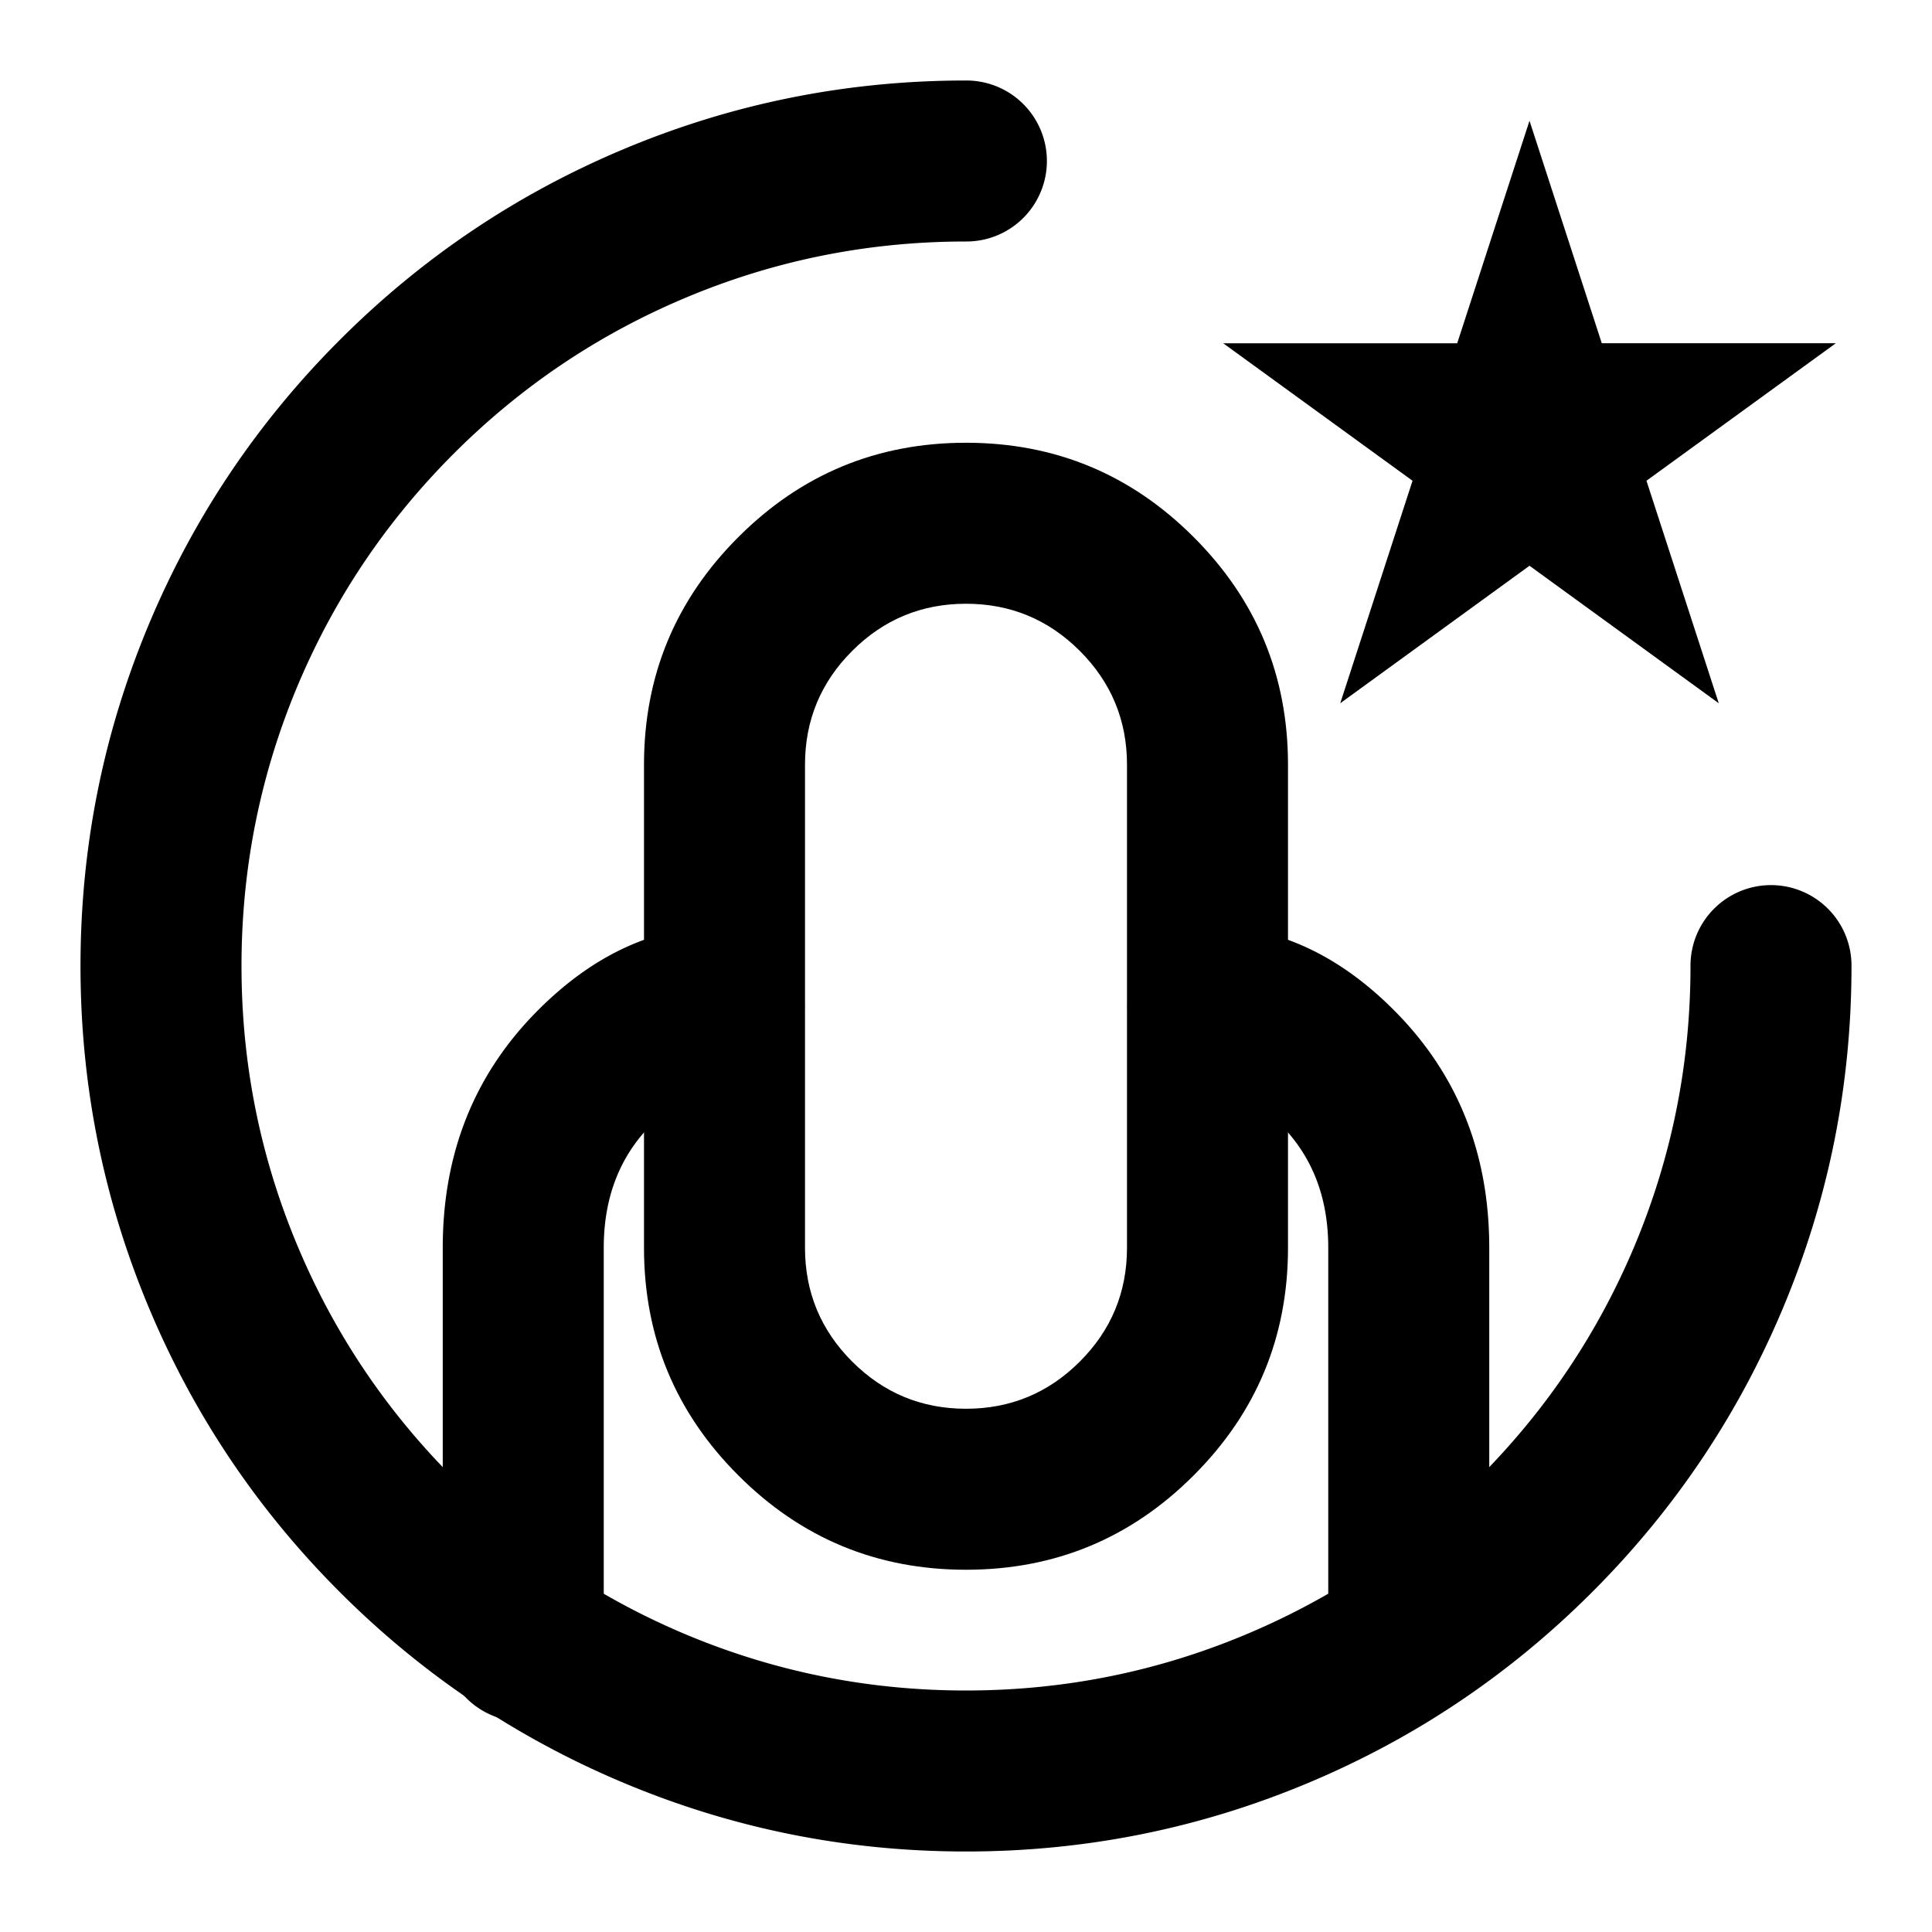
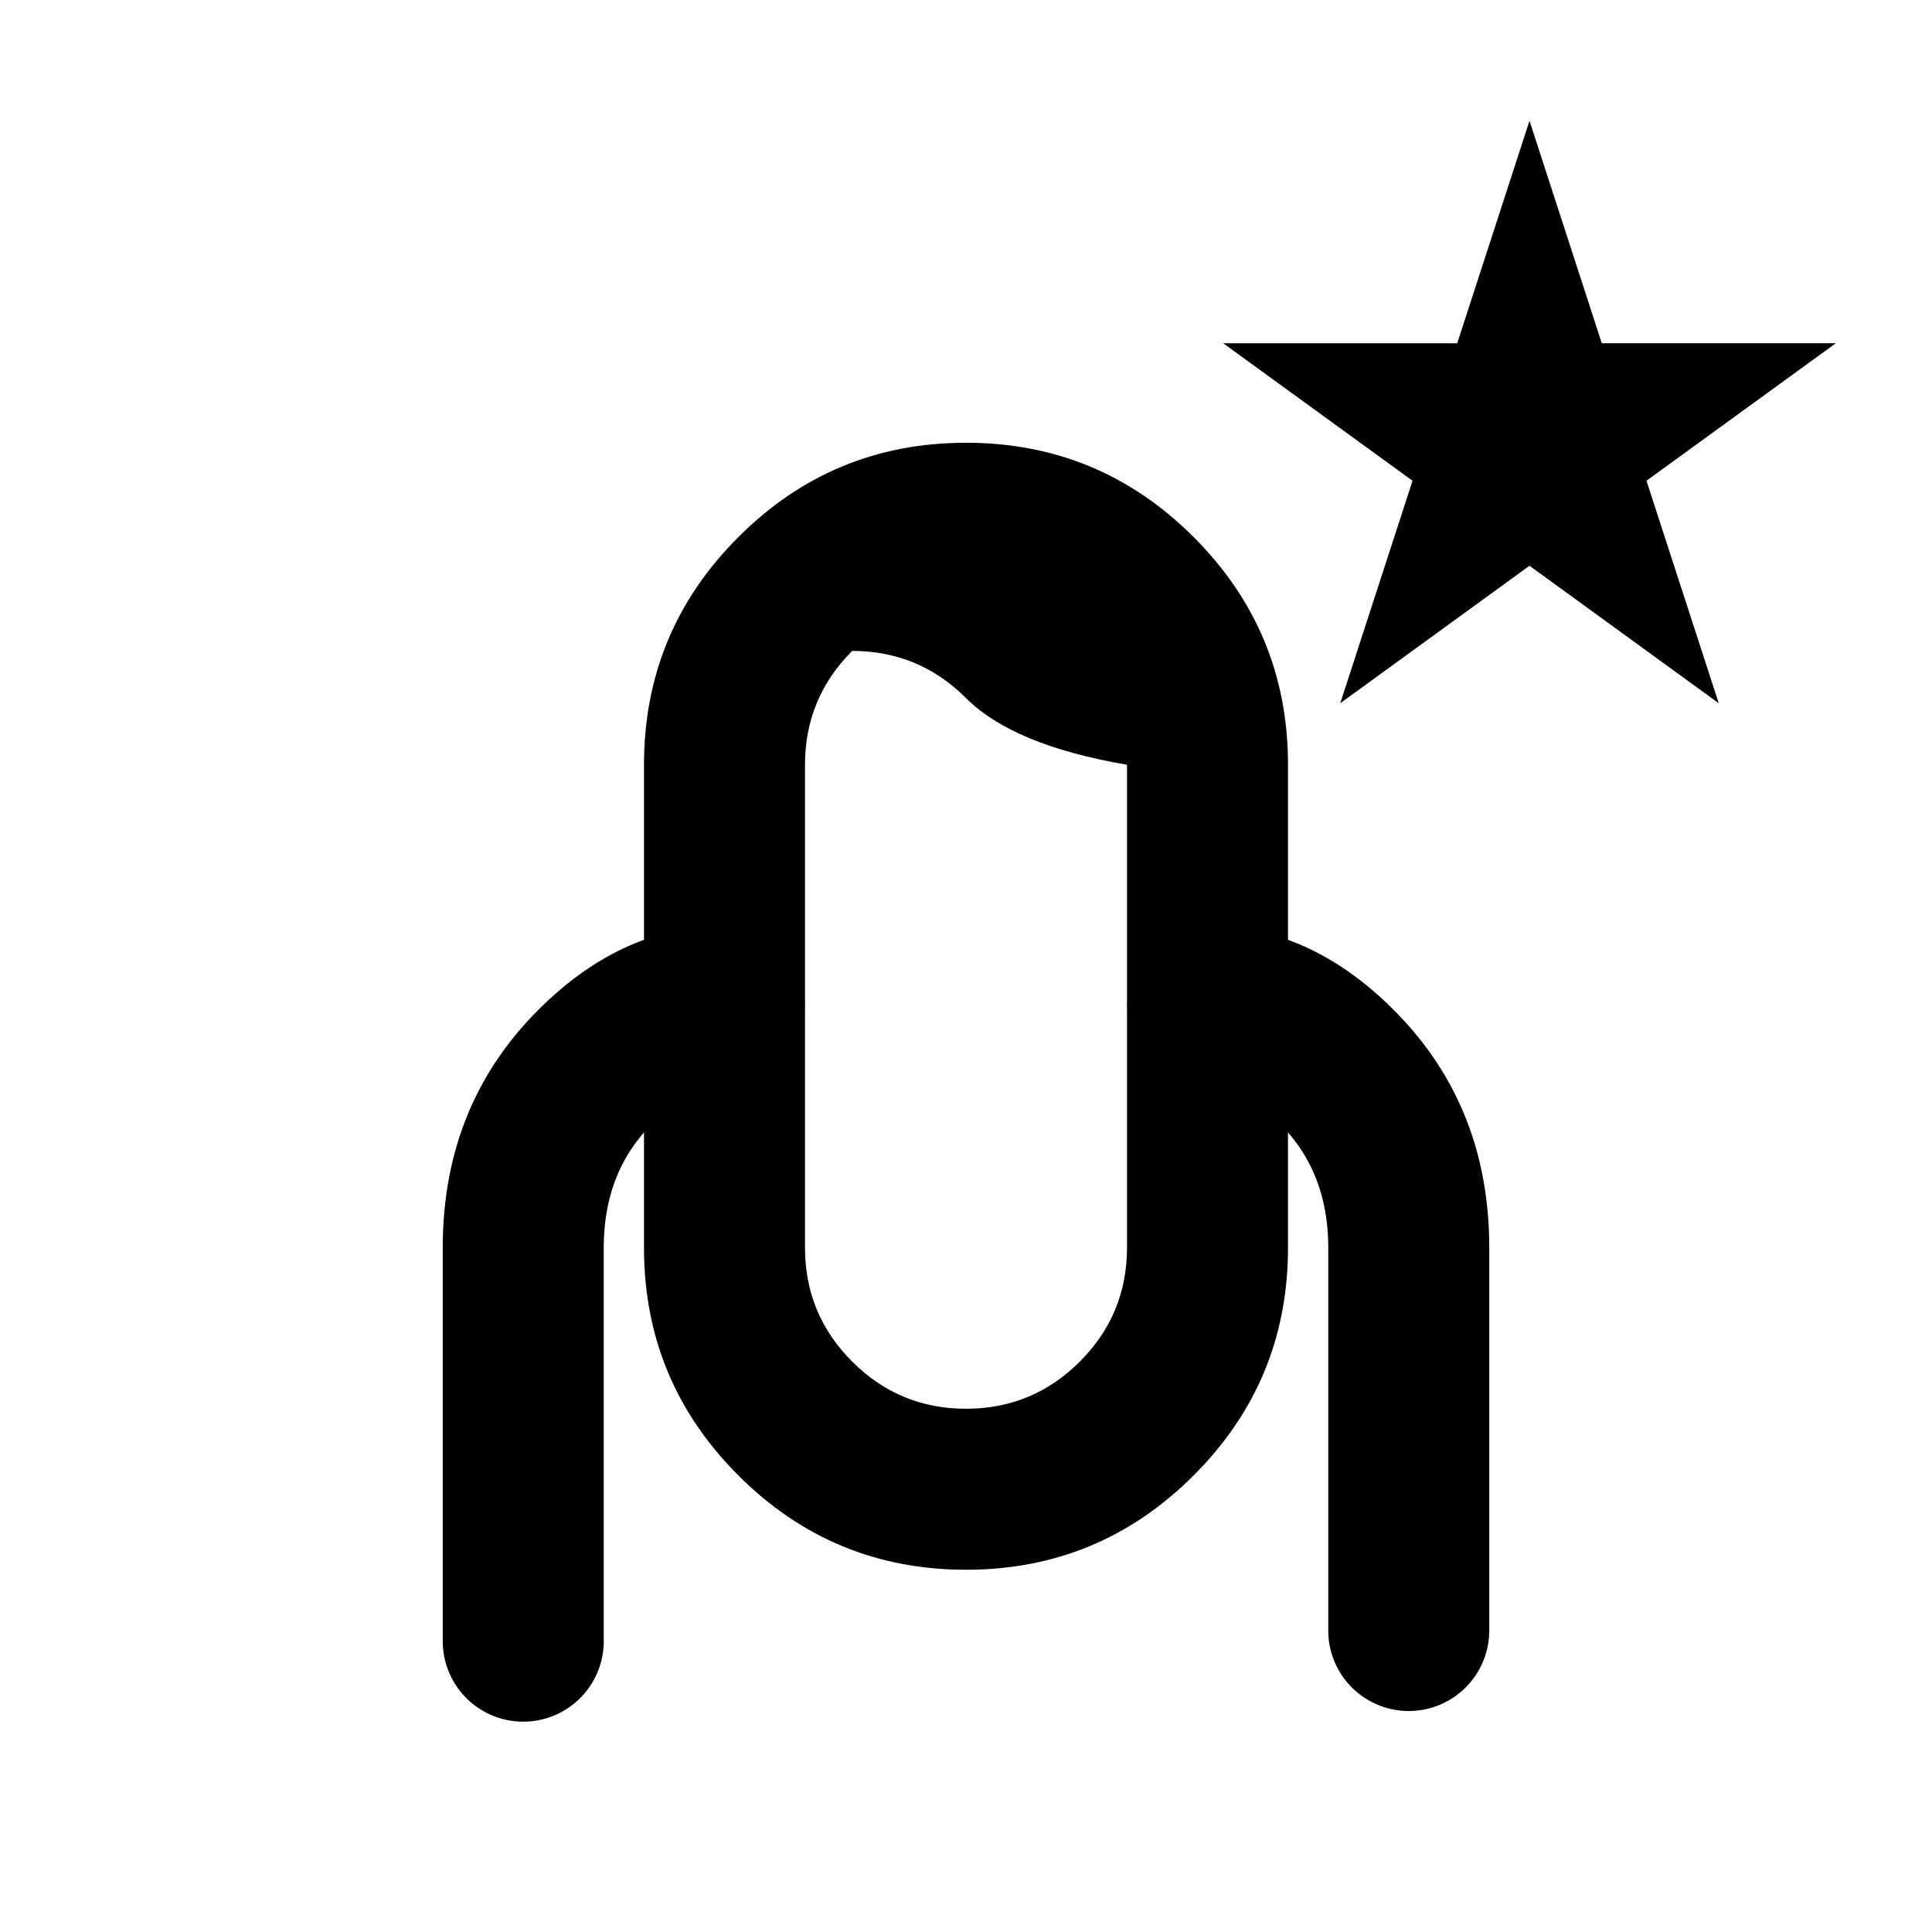
<svg xmlns="http://www.w3.org/2000/svg" class="icon" width="1000px" height="1000.00px" viewBox="0 0 1024 1024" version="1.1">
-   <path d="M512 128q-78.165 0-149.461 30.165-68.907 29.141-122.069 82.304-53.163 53.163-82.347 122.069Q128 433.835 128 512t30.165 149.461q29.141 68.907 82.304 122.069 53.163 53.163 122.069 82.347Q433.835 896 512 896t149.461-30.165q68.907-29.141 122.069-82.304 53.163-53.163 82.347-122.069Q896 590.165 896 512a42.667 42.667 0 1 1 85.333 0q0 95.445-36.907 182.699-35.627 84.224-100.565 149.163-64.939 64.939-149.163 100.565Q607.445 981.333 512 981.333t-182.699-36.907q-84.224-35.627-149.163-100.565-64.939-64.939-100.565-149.163Q42.667 607.445 42.667 512t36.907-182.699Q115.2 245.077 180.139 180.139 245.077 115.2 329.301 79.573 416.555 42.667 512 42.667a42.667 42.667 0 1 1 0 85.333z" />
-   <path d="M648.32 181.931l100.352 72.875-38.315 117.931L810.667 299.861l100.309 72.875-38.315-117.931 100.352-72.875h-124.032L810.667 64l-38.315 117.931h-124.032zM341.333 405.333v256q0 70.699 50.005 120.661Q441.301 832 512 832q70.699 0 120.661-50.005Q682.667 732.032 682.667 661.333v-256q0-70.699-50.005-120.661Q582.699 234.667 512 234.667q-70.699 0-120.661 50.005Q341.333 334.635 341.333 405.333z m110.336 316.331Q426.667 696.661 426.667 661.333v-256q0-35.328 25.003-60.331T512 320q35.328 0 60.331 25.003T597.333 405.333v256q0 35.328-25.003 60.331T512 746.667q-35.328 0-60.331-25.003z" />
+   <path d="M648.32 181.931l100.352 72.875-38.315 117.931L810.667 299.861l100.309 72.875-38.315-117.931 100.352-72.875h-124.032L810.667 64l-38.315 117.931h-124.032zM341.333 405.333v256q0 70.699 50.005 120.661Q441.301 832 512 832q70.699 0 120.661-50.005Q682.667 732.032 682.667 661.333v-256q0-70.699-50.005-120.661Q582.699 234.667 512 234.667q-70.699 0-120.661 50.005Q341.333 334.635 341.333 405.333z m110.336 316.331Q426.667 696.661 426.667 661.333v-256q0-35.328 25.003-60.331q35.328 0 60.331 25.003T597.333 405.333v256q0 35.328-25.003 60.331T512 746.667q-35.328 0-60.331-25.003z" />
  <path d="M234.667 870.059V661.333q0-74.667 49.621-125.013Q329.259 490.667 384 490.667a42.667 42.667 0 0 1 0 85.333q-19.029 0-38.955 20.224Q320 621.653 320 661.333v208.725a42.667 42.667 0 0 1-85.333 0zM704 864V661.333q0-39.68-25.045-65.109-19.925-20.224-38.955-20.224a42.667 42.667 0 0 1 0-85.333q54.741 0 99.712 45.653Q789.333 586.667 789.333 661.333v202.667a42.667 42.667 0 1 1-85.333 0z" />
</svg>